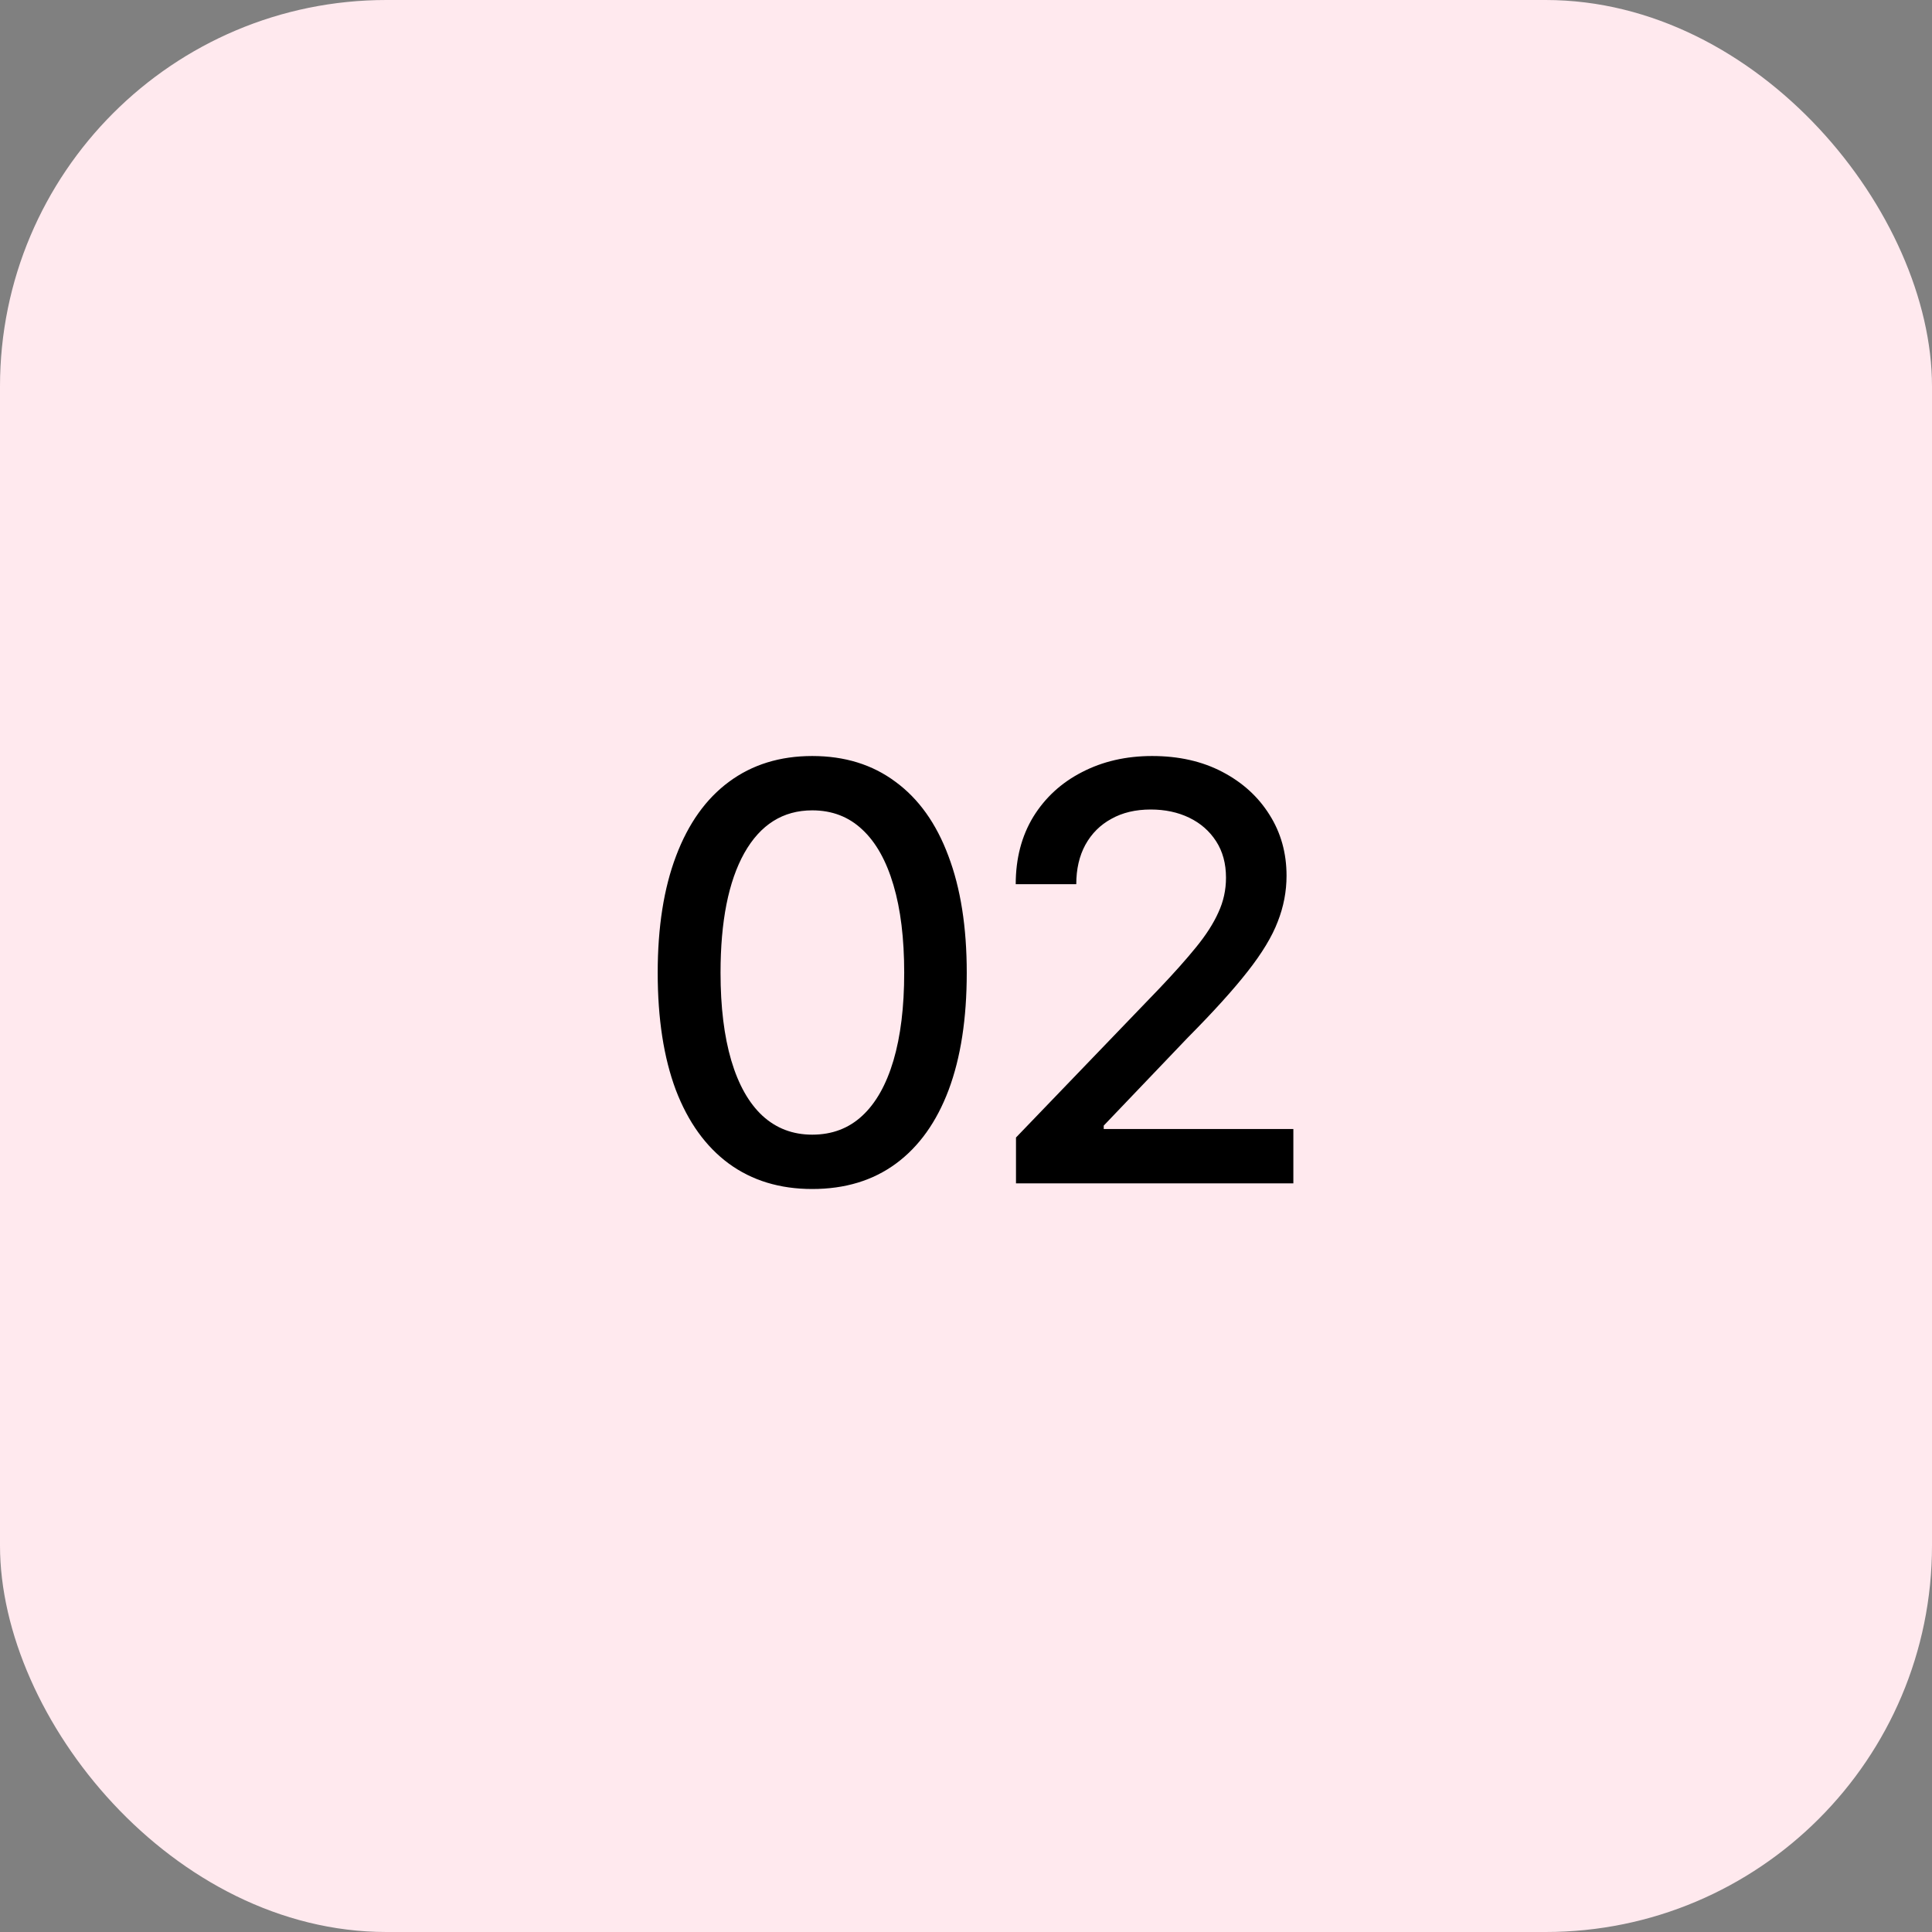
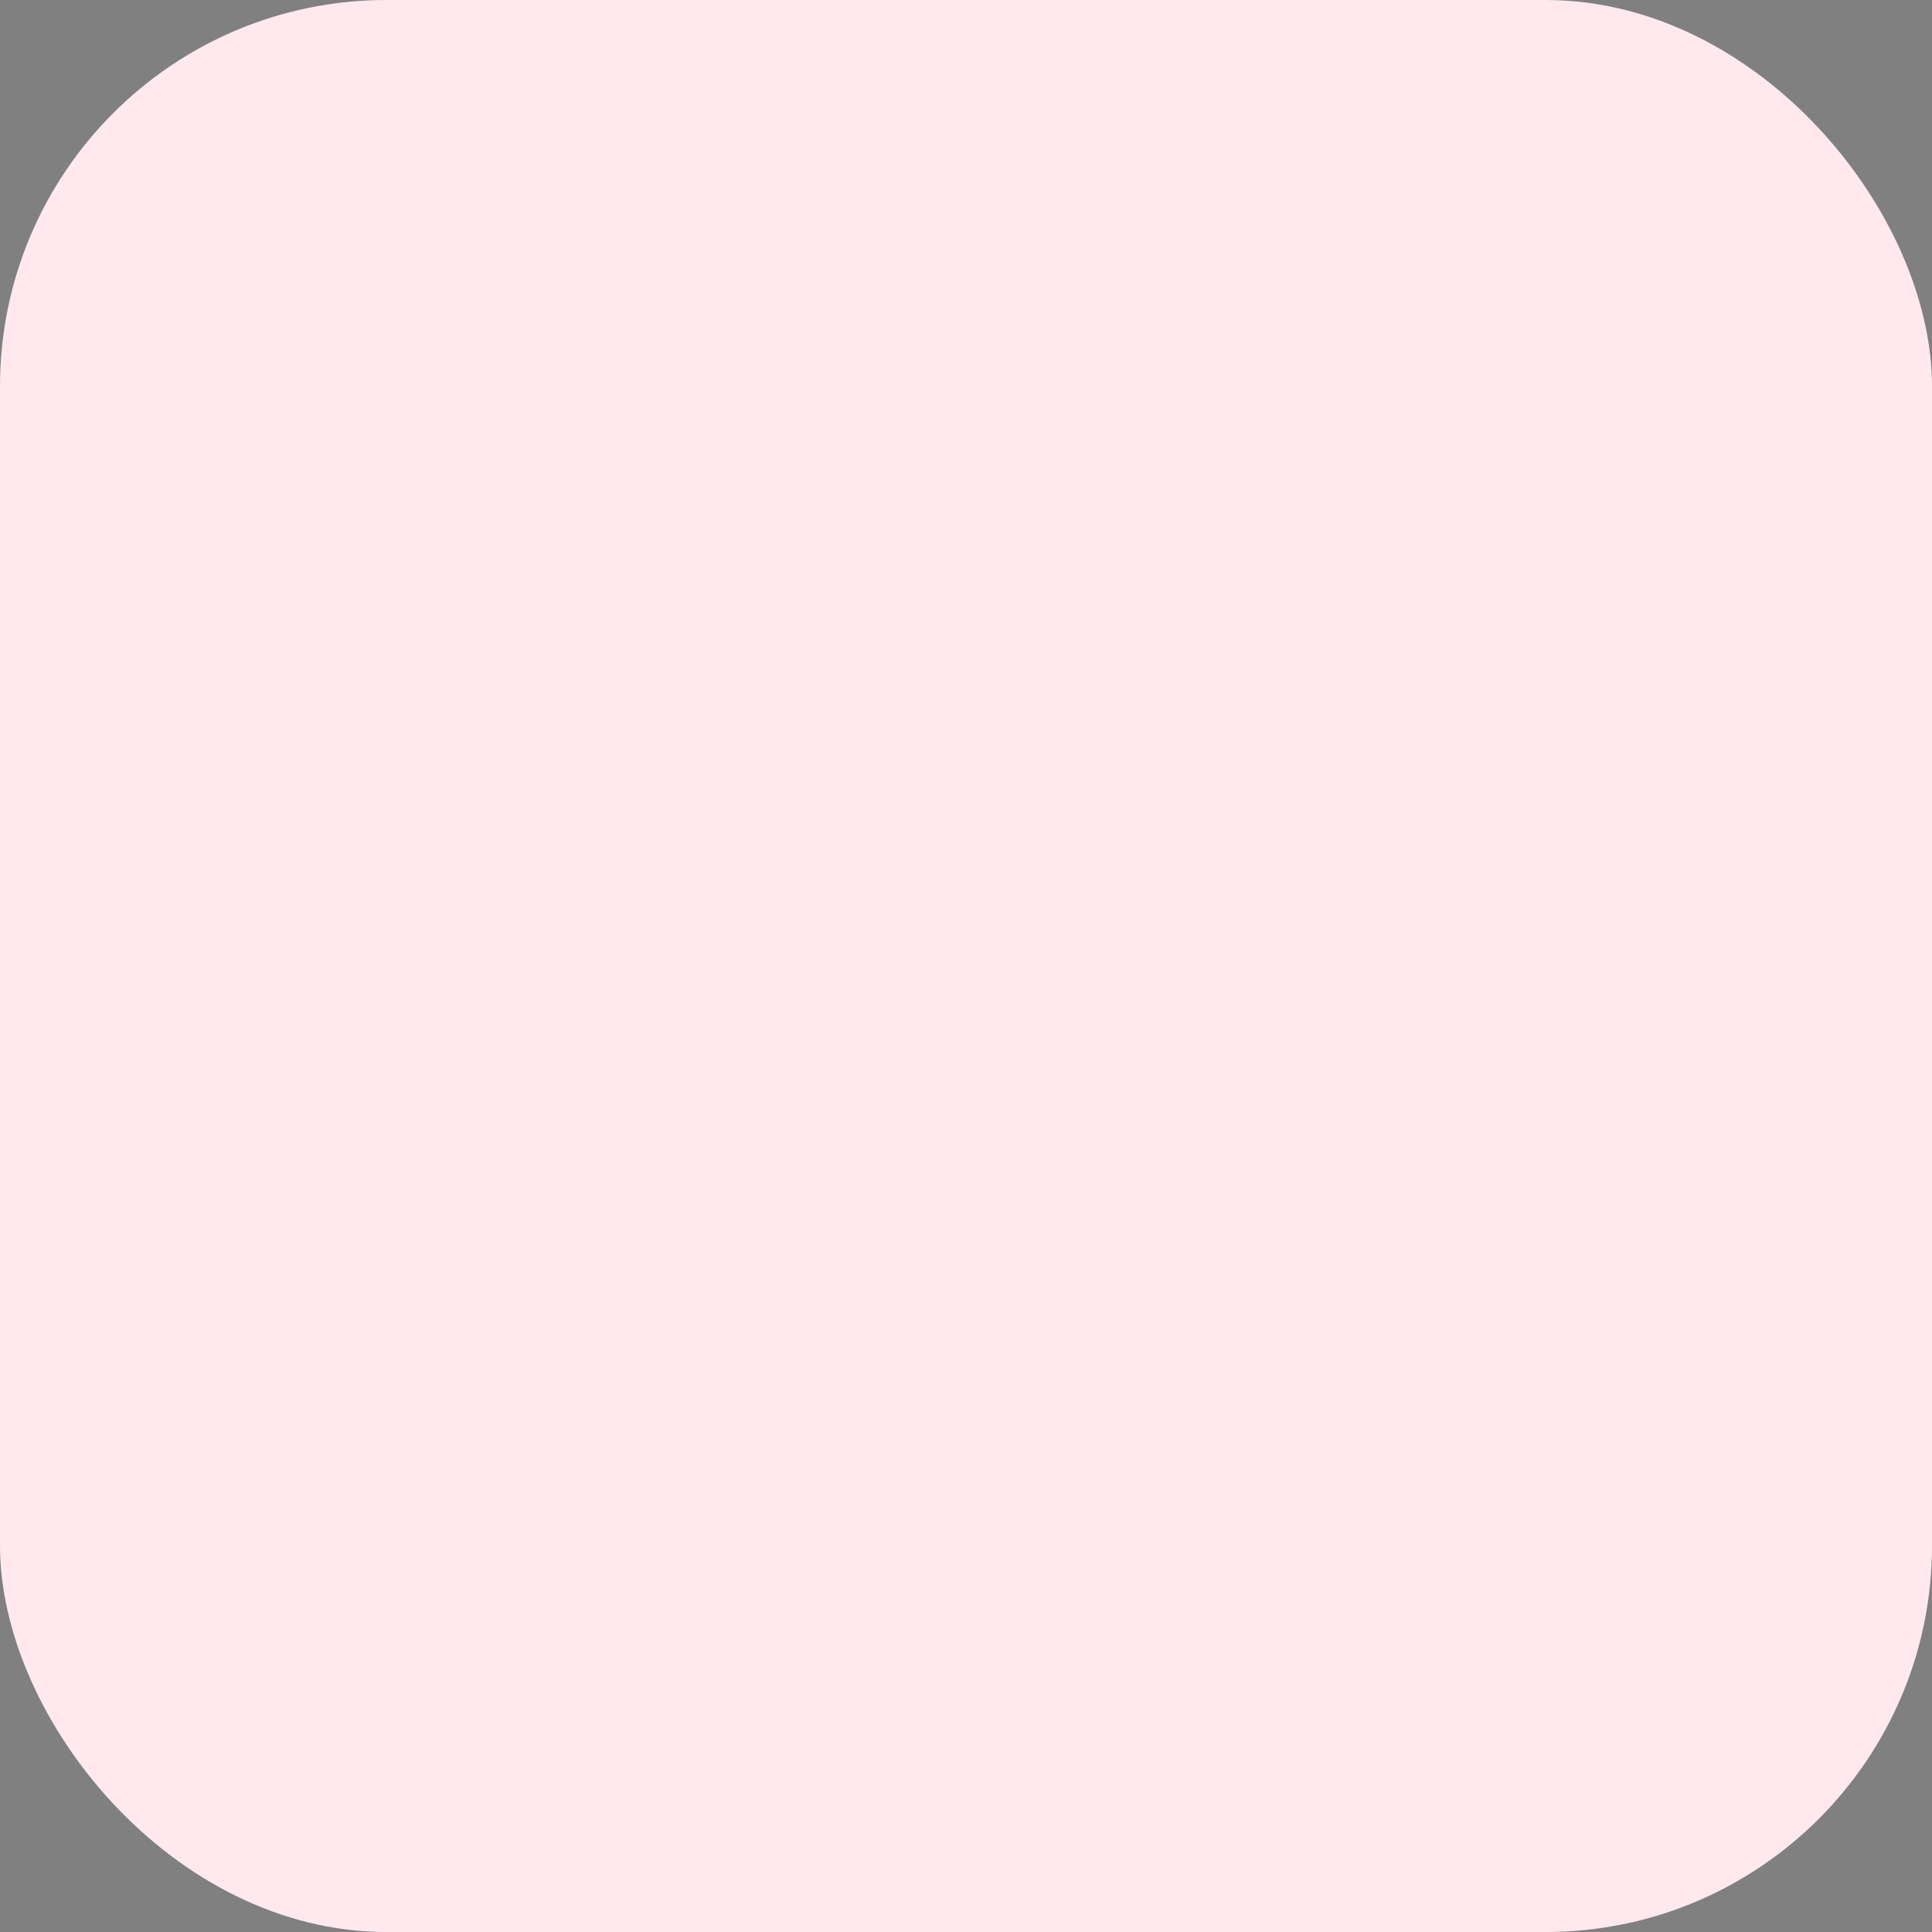
<svg xmlns="http://www.w3.org/2000/svg" width="80" height="80" viewBox="0 0 80 80" fill="none">
  <rect x="0" y="0" width="80" height="80" fill="#808080" stroke="none" />
  <rect width="80" height="80" rx="16" fill="#FFE9EE" />
-   <path d="M33.633 49.234C32.289 49.234 31.137 48.883 30.176 48.18C29.223 47.477 28.492 46.461 27.984 45.133C27.484 43.797 27.234 42.18 27.234 40.281C27.234 38.391 27.488 36.777 27.996 35.441C28.504 34.098 29.234 33.074 30.188 32.371C31.148 31.66 32.297 31.305 33.633 31.305C34.977 31.305 36.125 31.66 37.078 32.371C38.039 33.074 38.77 34.098 39.27 35.441C39.777 36.777 40.031 38.391 40.031 40.281C40.031 42.18 39.781 43.797 39.281 45.133C38.781 46.461 38.055 47.477 37.102 48.18C36.148 48.883 34.992 49.234 33.633 49.234ZM33.633 46.984C34.453 46.984 35.145 46.723 35.707 46.199C36.27 45.676 36.699 44.914 36.996 43.914C37.293 42.906 37.441 41.695 37.441 40.281C37.441 38.859 37.293 37.648 36.996 36.648C36.699 35.641 36.27 34.875 35.707 34.352C35.145 33.82 34.453 33.555 33.633 33.555C32.422 33.555 31.484 34.145 30.82 35.324C30.164 36.496 29.836 38.148 29.836 40.281C29.836 41.695 29.984 42.906 30.281 43.914C30.578 44.914 31.008 45.676 31.57 46.199C32.141 46.723 32.828 46.984 33.633 46.984ZM42.07 49V47.102L47.977 40.961C48.602 40.305 49.117 39.727 49.523 39.227C49.938 38.719 50.246 38.238 50.449 37.785C50.66 37.332 50.766 36.852 50.766 36.344C50.766 35.758 50.629 35.254 50.355 34.832C50.082 34.41 49.711 34.086 49.242 33.859C48.773 33.633 48.242 33.52 47.648 33.52C47.023 33.52 46.48 33.648 46.02 33.906C45.559 34.156 45.199 34.516 44.941 34.984C44.691 35.445 44.566 35.988 44.566 36.613H42.059C42.059 35.551 42.301 34.621 42.785 33.824C43.277 33.027 43.949 32.41 44.801 31.973C45.66 31.527 46.629 31.305 47.707 31.305C48.809 31.305 49.777 31.523 50.613 31.961C51.449 32.398 52.102 32.992 52.57 33.742C53.039 34.484 53.273 35.324 53.273 36.262C53.273 36.91 53.152 37.543 52.91 38.16C52.676 38.777 52.258 39.469 51.656 40.234C51.062 40.992 50.234 41.906 49.172 42.977L45.703 46.609V46.75H53.555V49H42.07Z" fill="black" />
</svg>